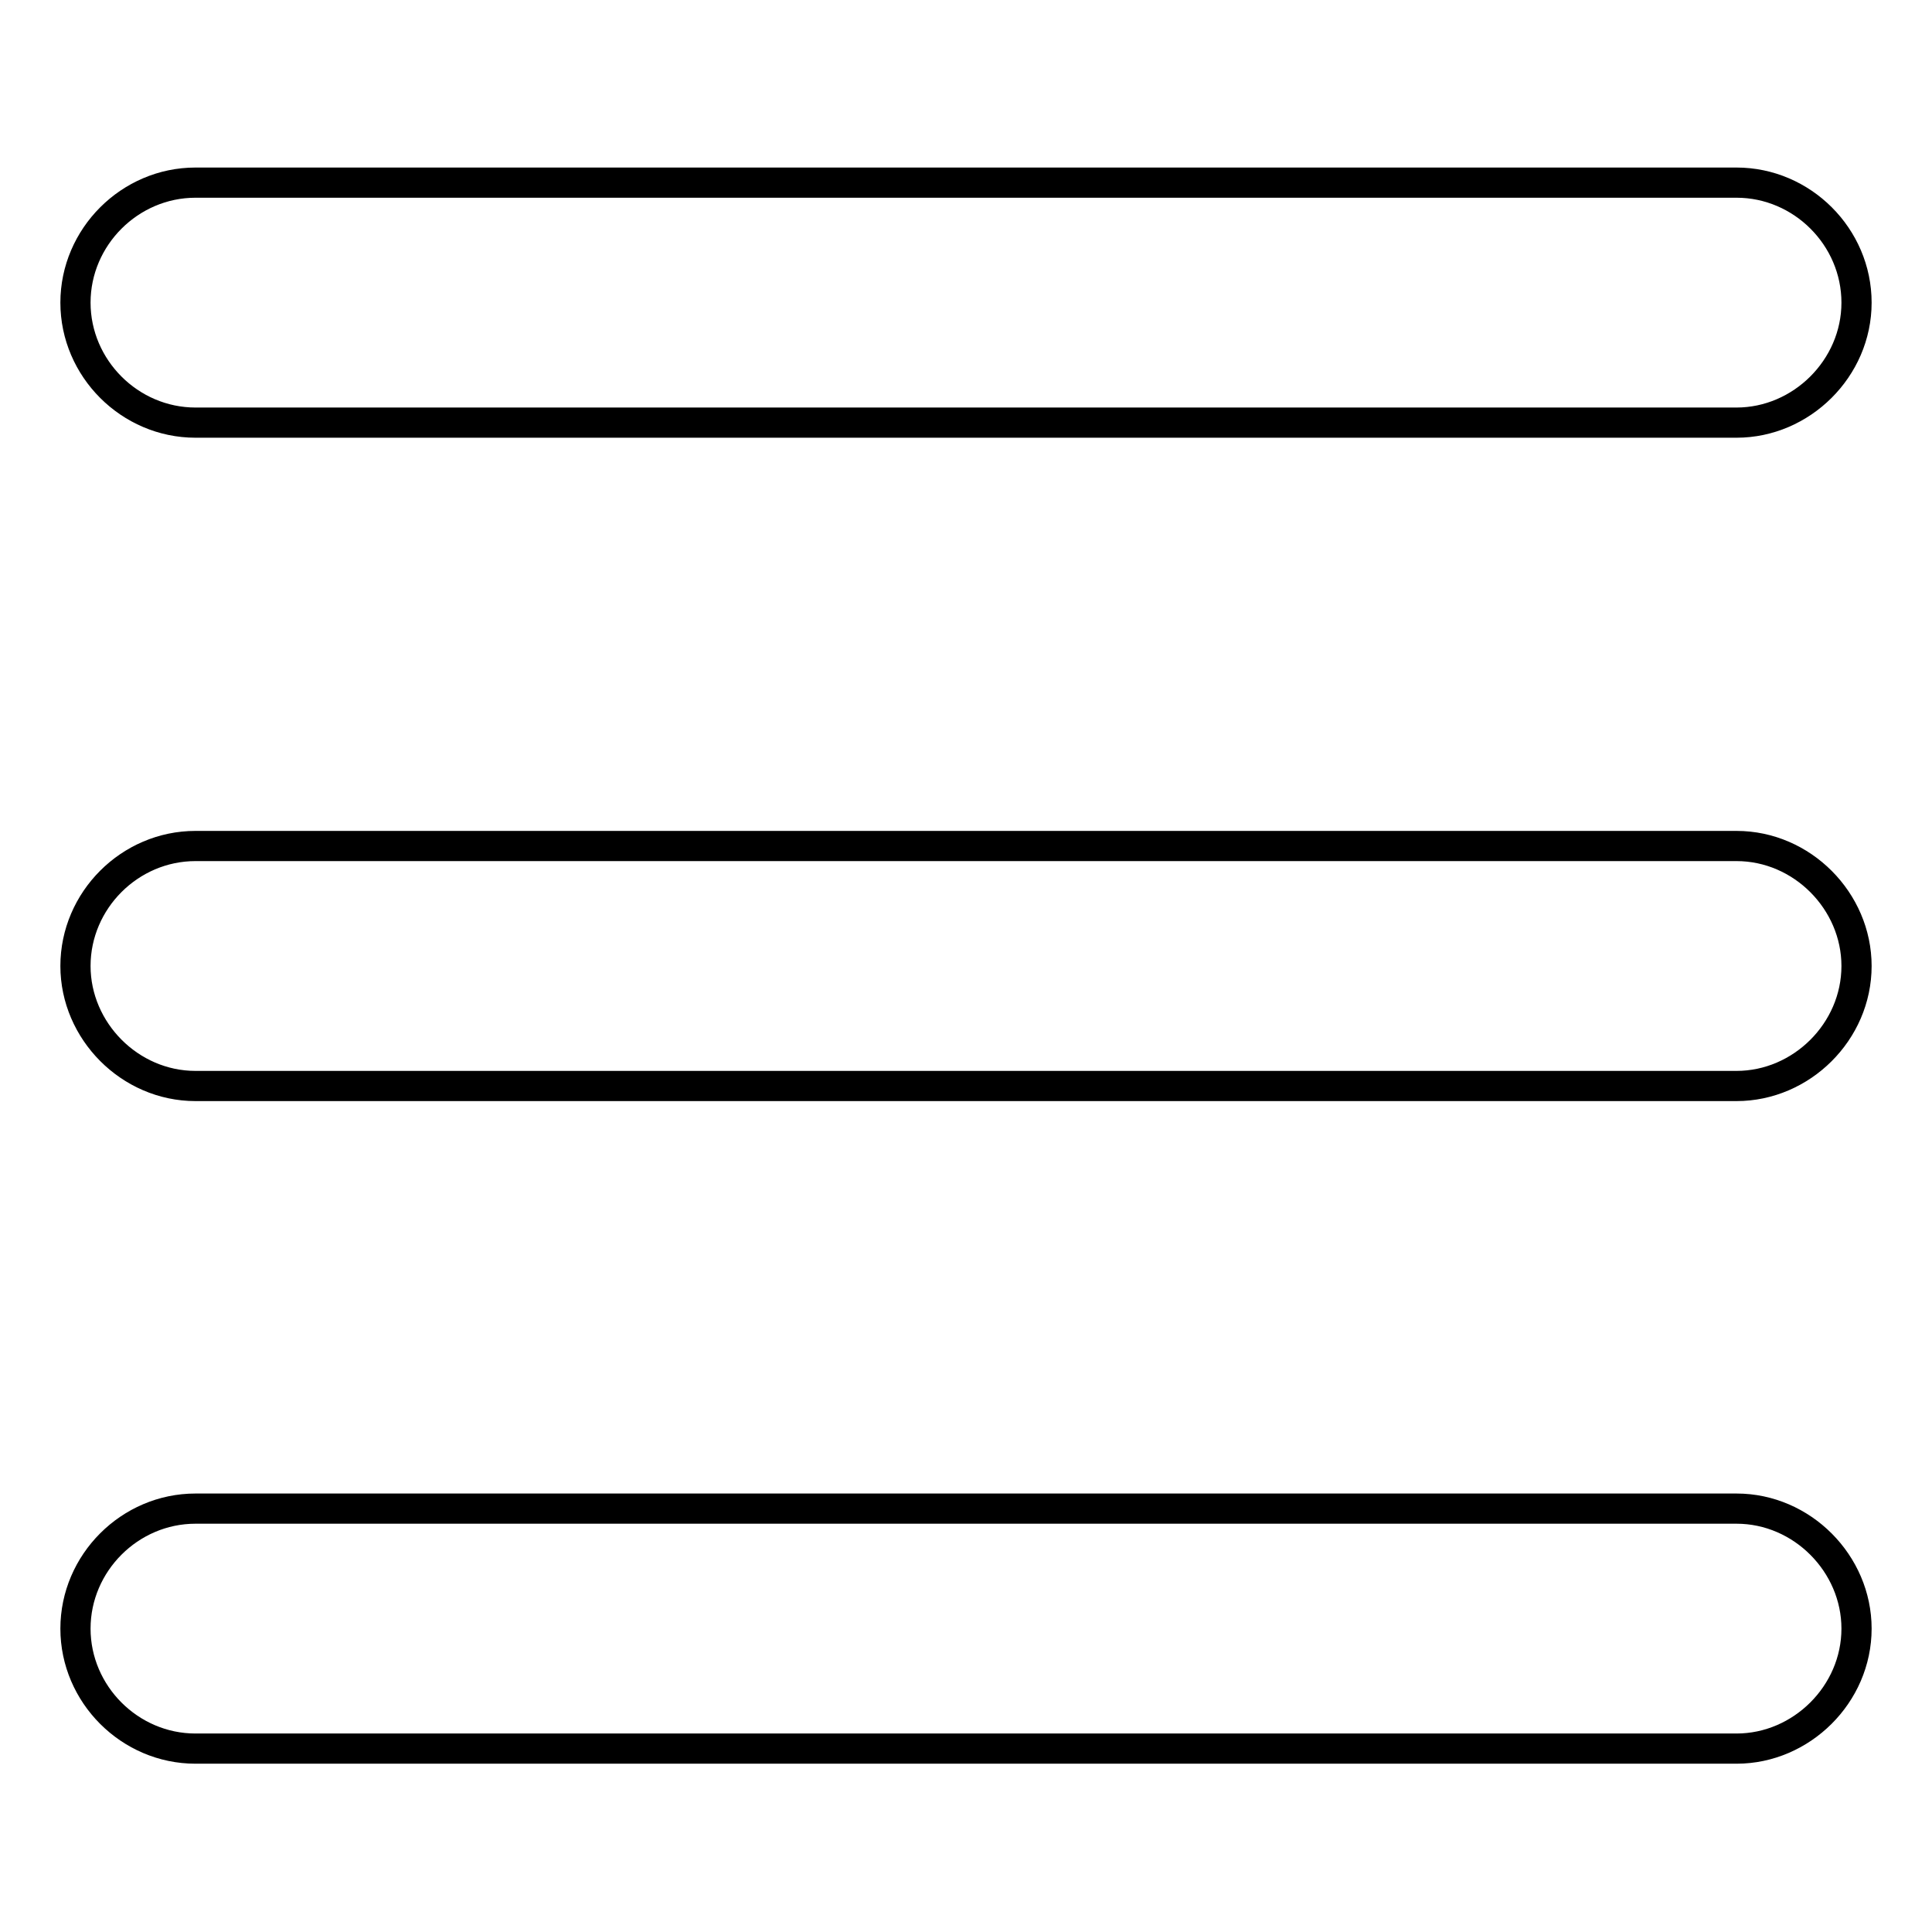
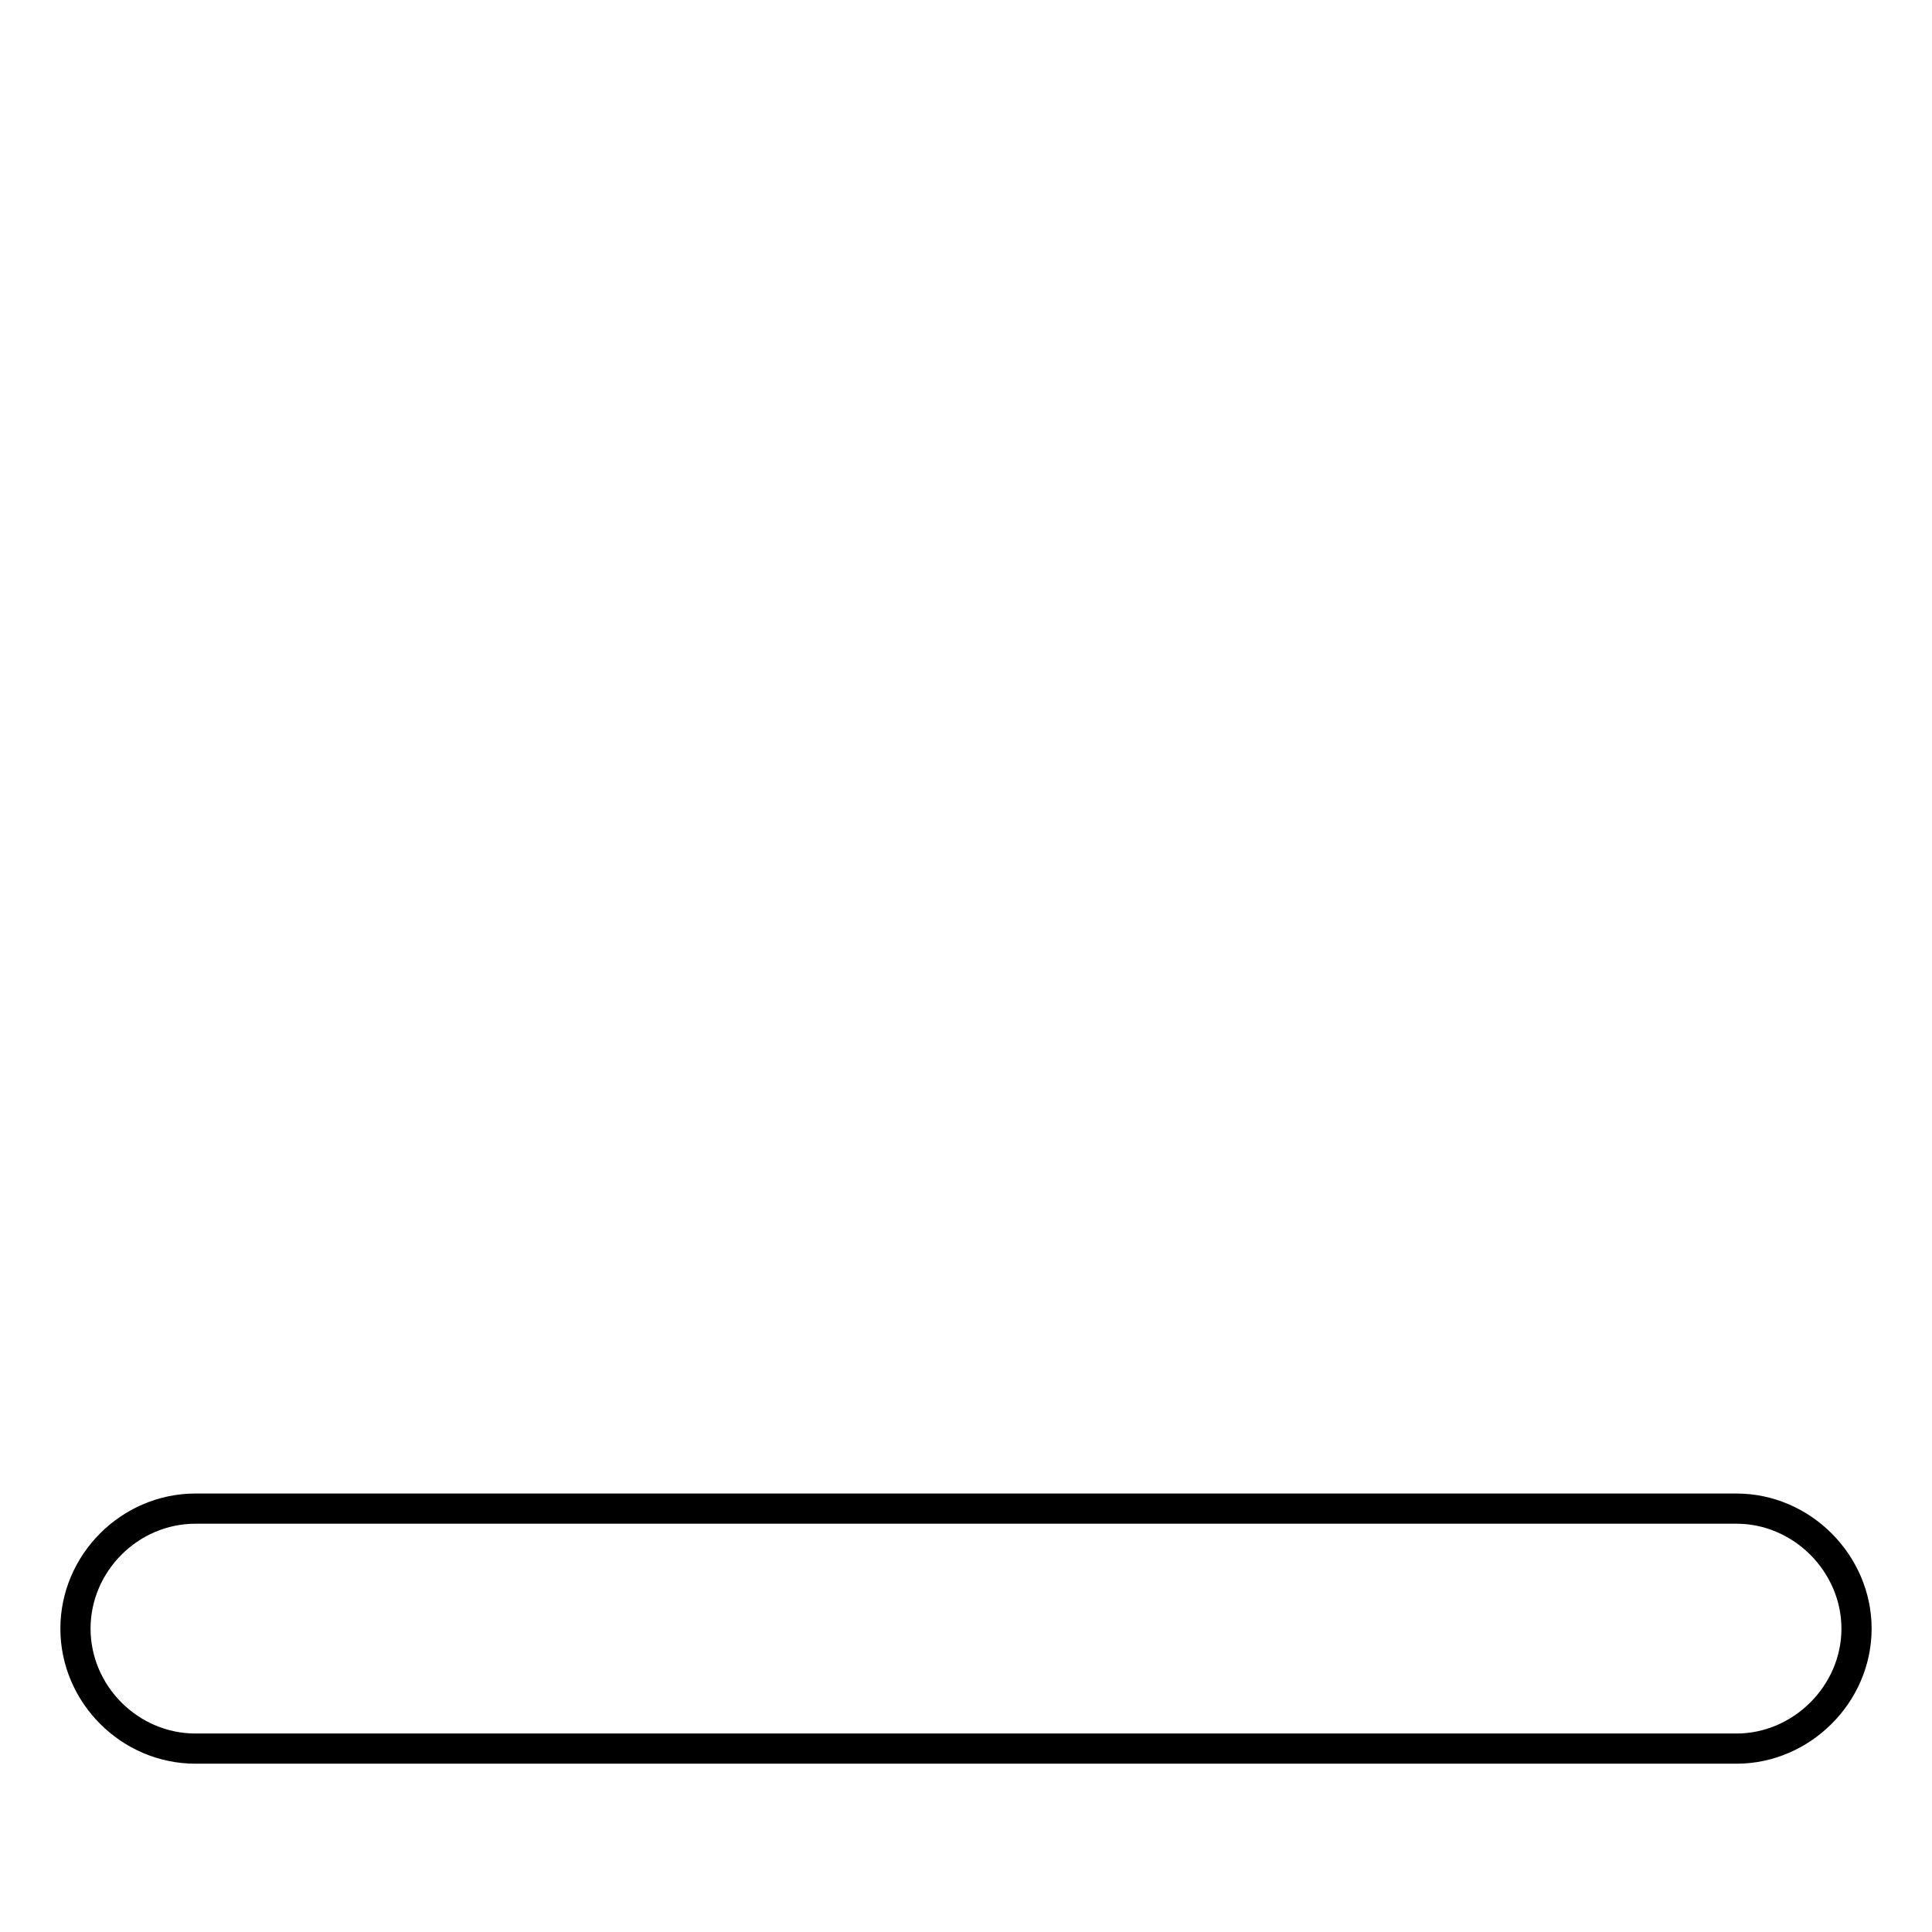
<svg xmlns="http://www.w3.org/2000/svg" version="1.1" x="0px" y="0px" viewBox="0 0 256 256" enable-background="new 0 0 256 256" xml:space="preserve">
  <g>
    <g>
-       <path stroke-width="4" fill-opacity="0" stroke="#000000" d="M25.9,56c49,0,98,0,147,0c19.1,0,38.2,0,57.2,0c8.6,0,15.9-7.2,15.9-15.9s-7.2-15.9-15.9-15.9c-41.1,0-82.2,0-123.2,0c-27,0-54,0-81,0c-8.7,0-15.9,7.2-15.9,15.9S17.2,56,25.9,56L25.9,56z" />
-       <path stroke-width="4" fill-opacity="0" stroke="#000000" d="M25.9,143.9c49,0,98,0,147,0c19.1,0,38.2,0,57.2,0c8.6,0,15.9-7.2,15.9-15.9c0-8.6-7.2-15.9-15.9-15.9c-41.1,0-82.2,0-123.2,0c-27,0-54,0-81,0c-8.7,0-15.9,7.2-15.9,15.9C10,136.6,17.2,143.9,25.9,143.9L25.9,143.9z" />
      <path stroke-width="4" fill-opacity="0" stroke="#000000" d="M25.9,231.7c49,0,98,0,147,0c19.1,0,38.2,0,57.2,0c8.6,0,15.9-7.2,15.9-15.9c0-8.6-7.2-15.9-15.9-15.9c-41.1,0-82.2,0-123.2,0c-27,0-54,0-81,0c-8.7,0-15.9,7.2-15.9,15.9C10,224.5,17.2,231.7,25.9,231.7L25.9,231.7z" />
    </g>
  </g>
</svg>